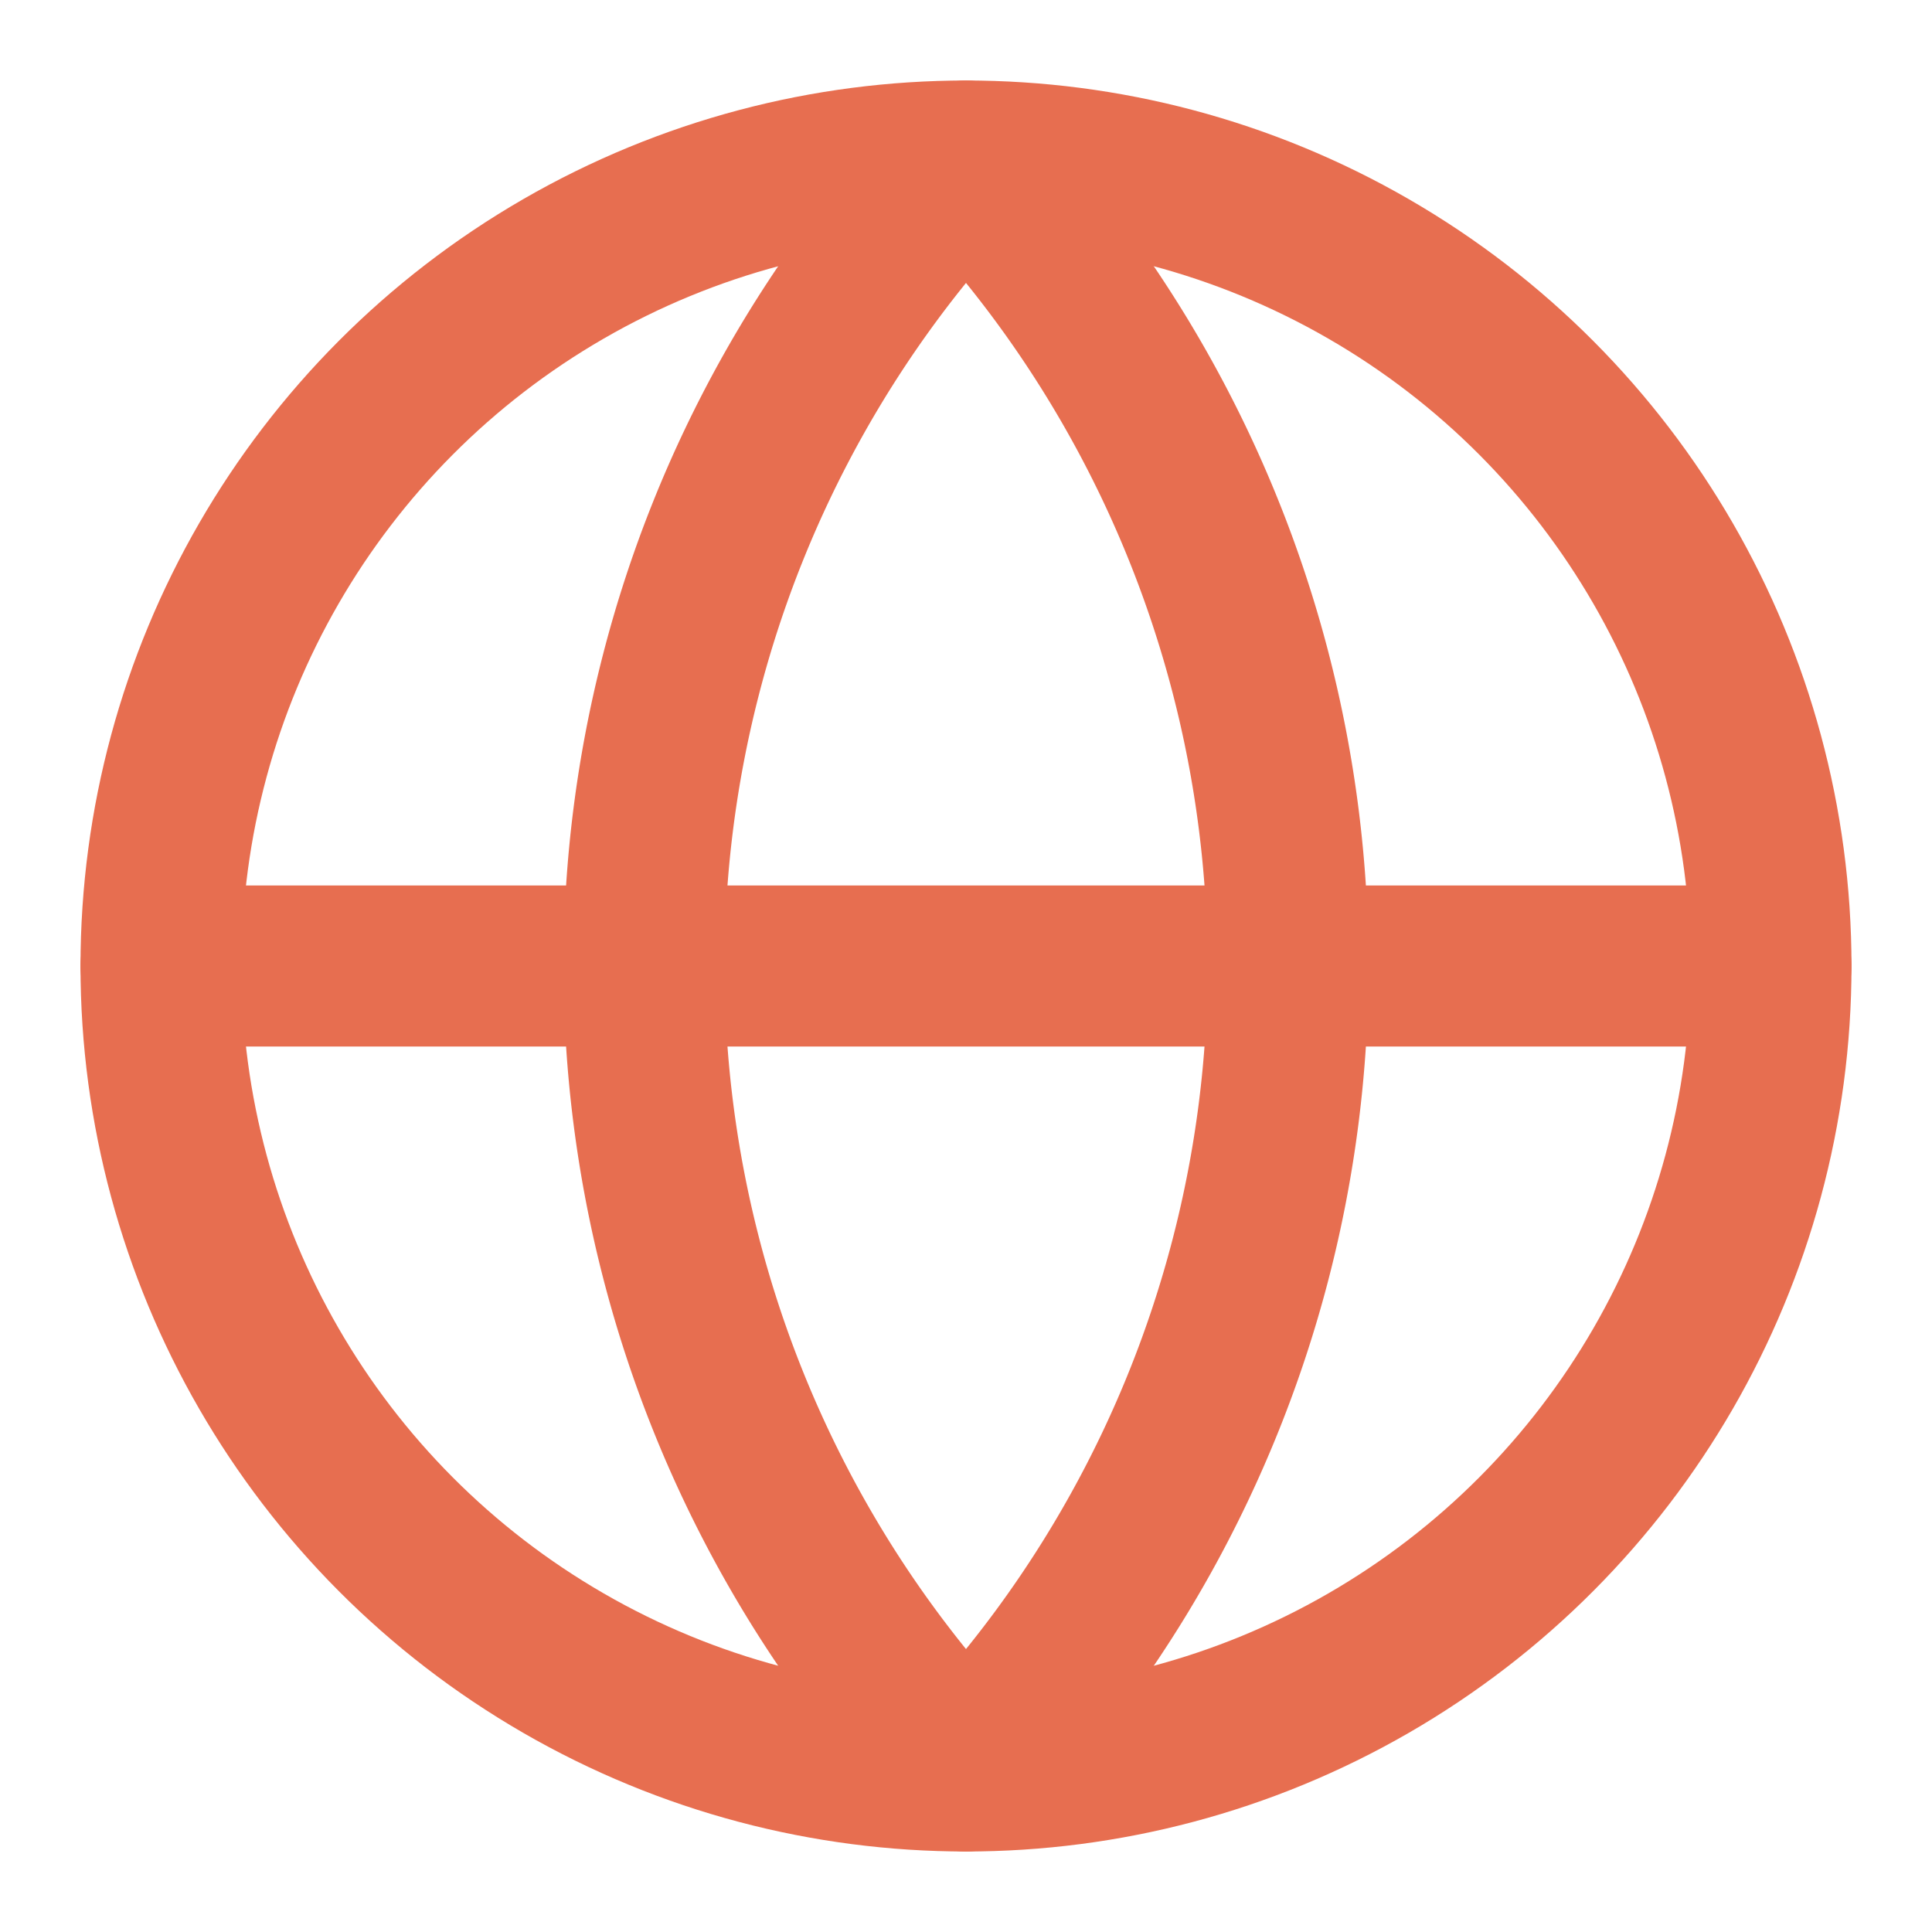
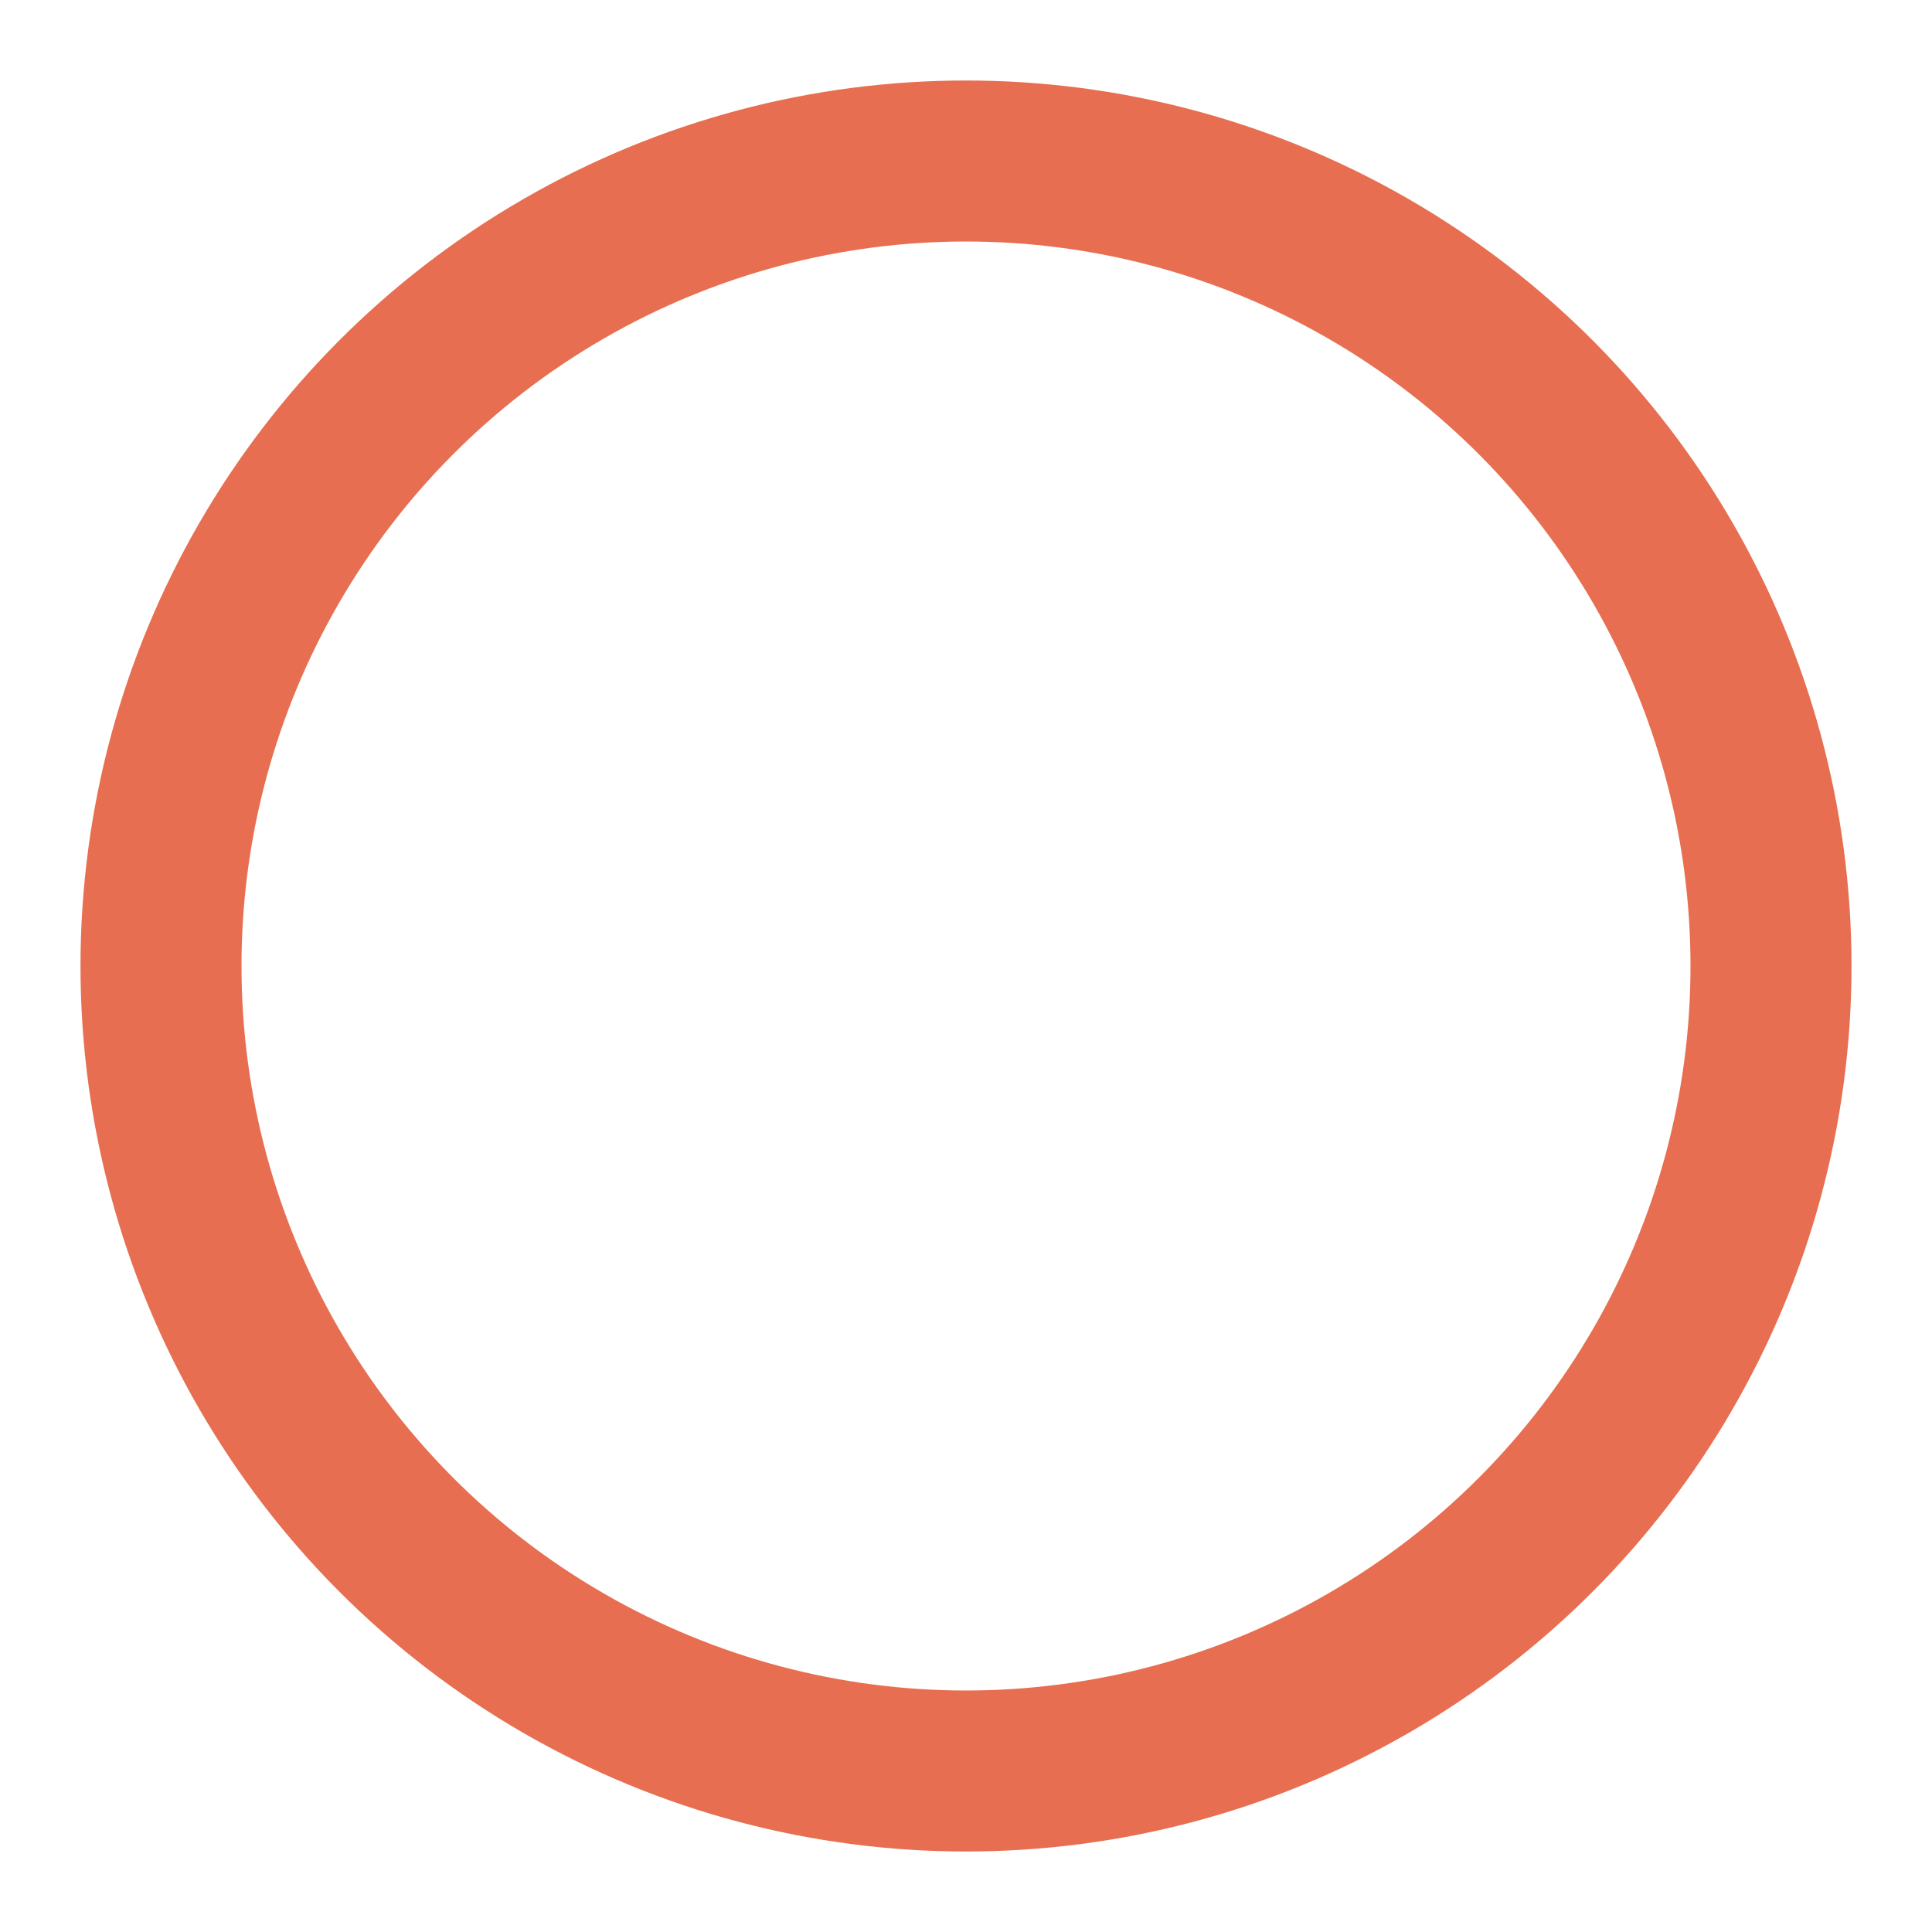
<svg xmlns="http://www.w3.org/2000/svg" width="24" height="24" fill="none" stroke="#e76e50" stroke-width="2" stroke-linecap="round" stroke-linejoin="round" class="lucide lucide-globe w-12 h-12 text-accent" data-lov-id="src/components/LandingPage.tsx:226:22" data-lov-name="Globe" data-component-path="src/components/LandingPage.tsx" data-component-line="226" data-component-file="LandingPage.tsx" data-component-name="Globe" data-component-content="%7B%22className%22%3A%22w-12%20h-12%20text-accent%22%7D">
  <circle cx="12" cy="12" r="10" />
-   <path d="M12 2a14.5 14.5 0 0 0 0 20 14.5 14.5 0 0 0 0-20M2 12h20" />
</svg>